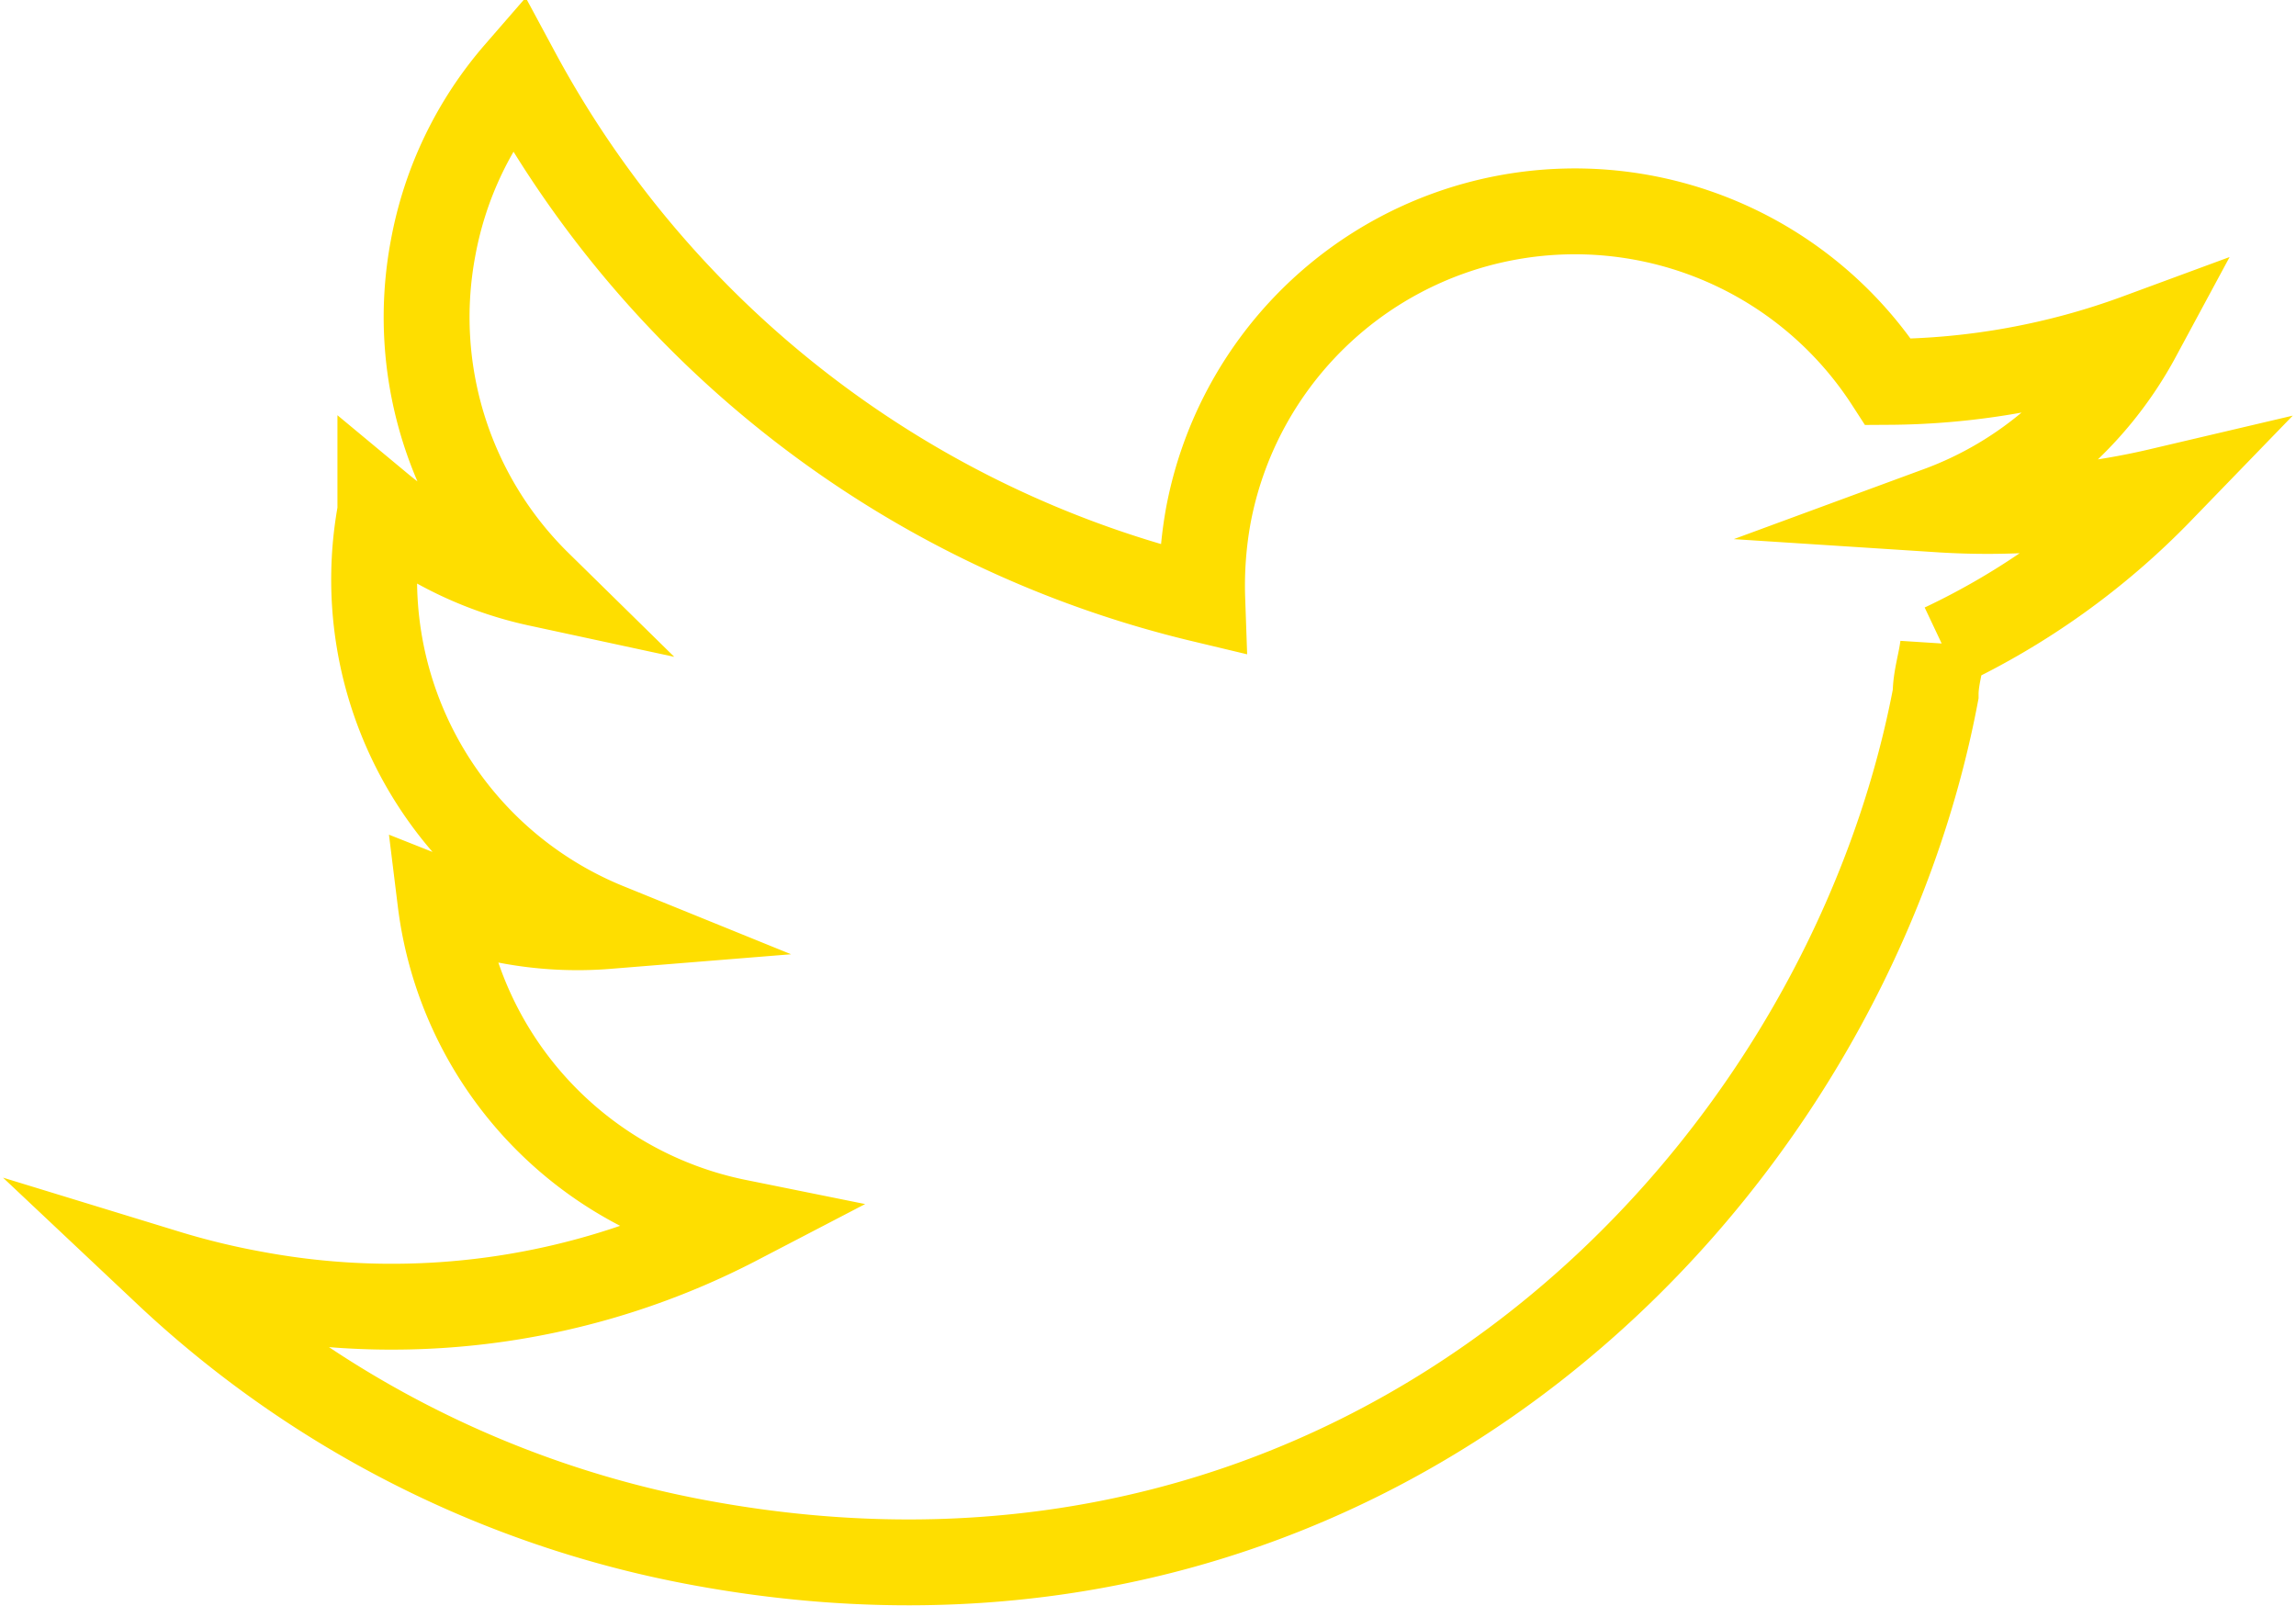
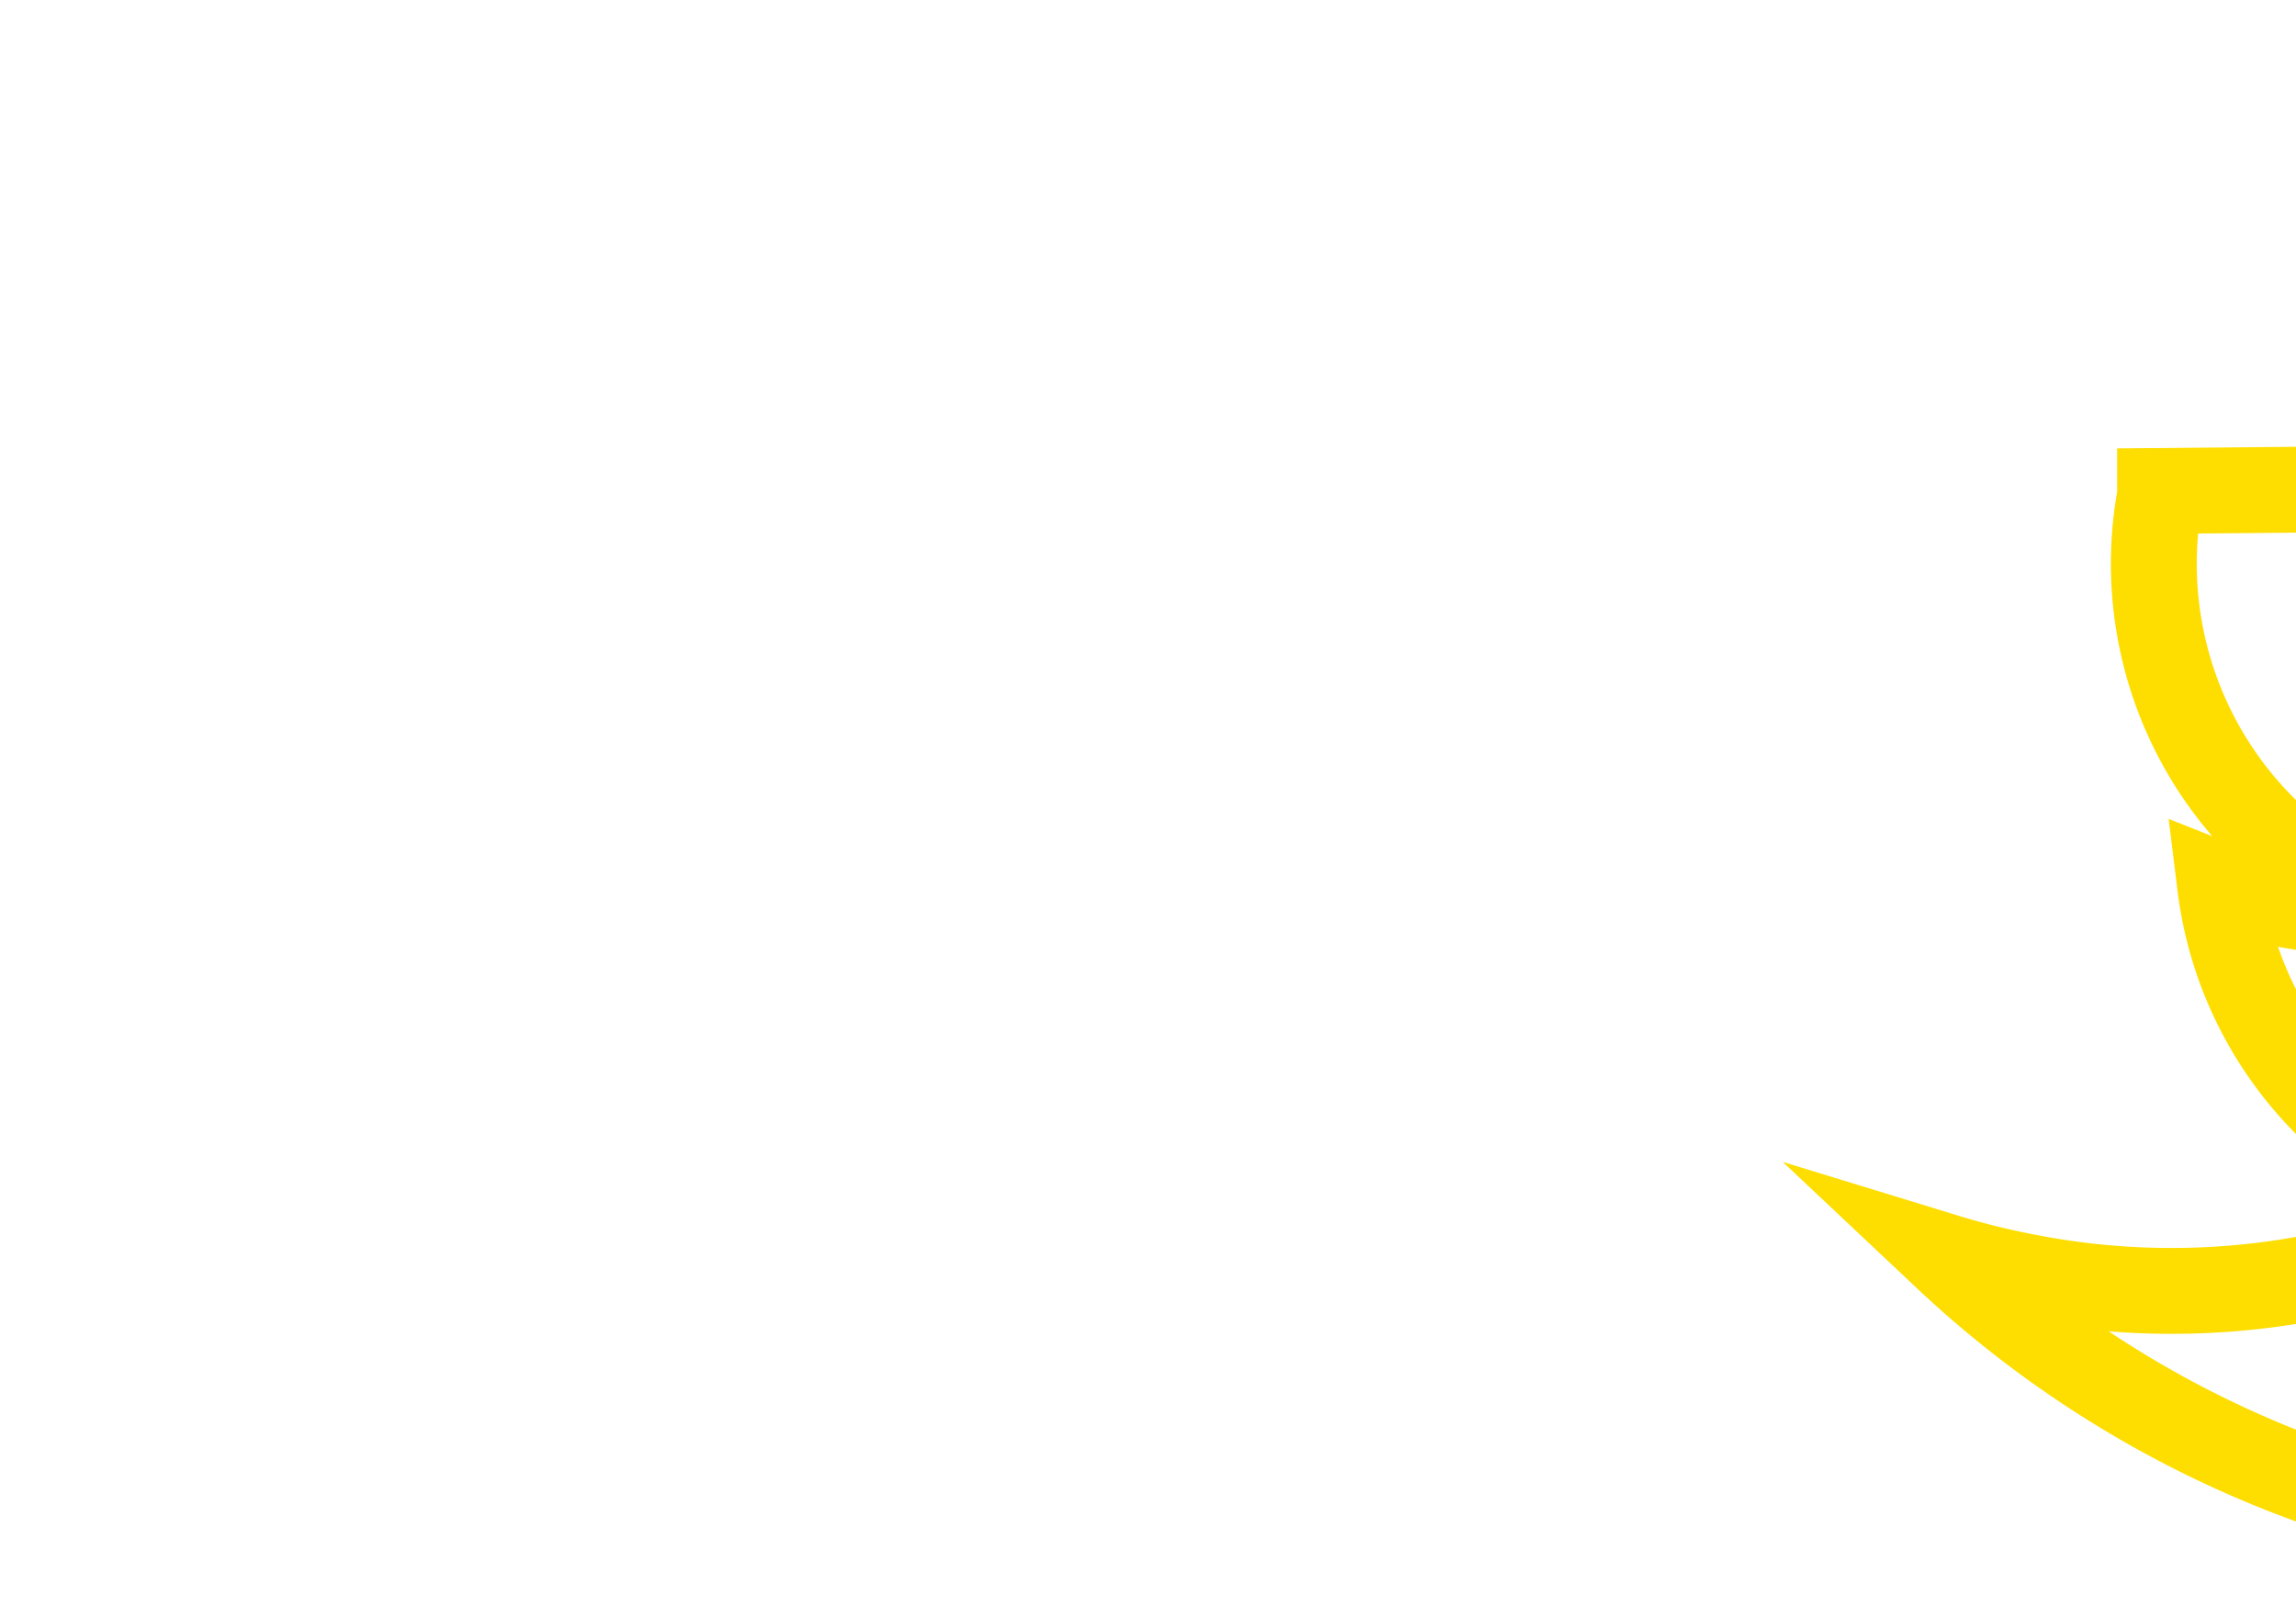
<svg xmlns="http://www.w3.org/2000/svg" viewBox="0 0 43.58 30.48">
-   <path d="m41 9.32a14.31 14.31 0 0 1 -4.2.35 7.07 7.07 0 0 0 3.78-3.28 13.92 13.92 0 0 1 -4.74.86 7.08 7.08 0 0 0 -12.9 2.51 7.46 7.46 0 0 0 -.12 1.62 20.06 20.06 0 0 1 -13-10 7 7 0 0 0 -1.6 3.33 7.09 7.09 0 0 0 2 6.37 7 7 0 0 1 -3-1.46s0 .06 0 .09a7.1 7.1 0 0 0 4.31 7.87 7.06 7.06 0 0 1 -1.88-.1 6.84 6.84 0 0 1 -1.29-.37 7.1 7.1 0 0 0 5.64 6.09 14.21 14.21 0 0 1 -9.2 1.36 14.54 14.54 0 0 1 -1.64-.4 20.07 20.07 0 0 0 10.08 5.12c12.76 2.39 21.76-6.9 23.5-16.1 0-.3.1-.6.14-.91a14.14 14.14 0 0 0 4.12-2.95z" fill="none" stroke="#fede00" stroke-miterlimit="10" stroke-width="1.63" />
+   <path d="m41 9.32s0 .06 0 .09a7.1 7.1 0 0 0 4.31 7.87 7.06 7.06 0 0 1 -1.88-.1 6.84 6.84 0 0 1 -1.29-.37 7.1 7.1 0 0 0 5.64 6.09 14.21 14.21 0 0 1 -9.2 1.36 14.54 14.54 0 0 1 -1.64-.4 20.07 20.07 0 0 0 10.08 5.12c12.76 2.39 21.76-6.9 23.5-16.1 0-.3.1-.6.14-.91a14.14 14.14 0 0 0 4.12-2.95z" fill="none" stroke="#fede00" stroke-miterlimit="10" stroke-width="1.63" />
</svg>